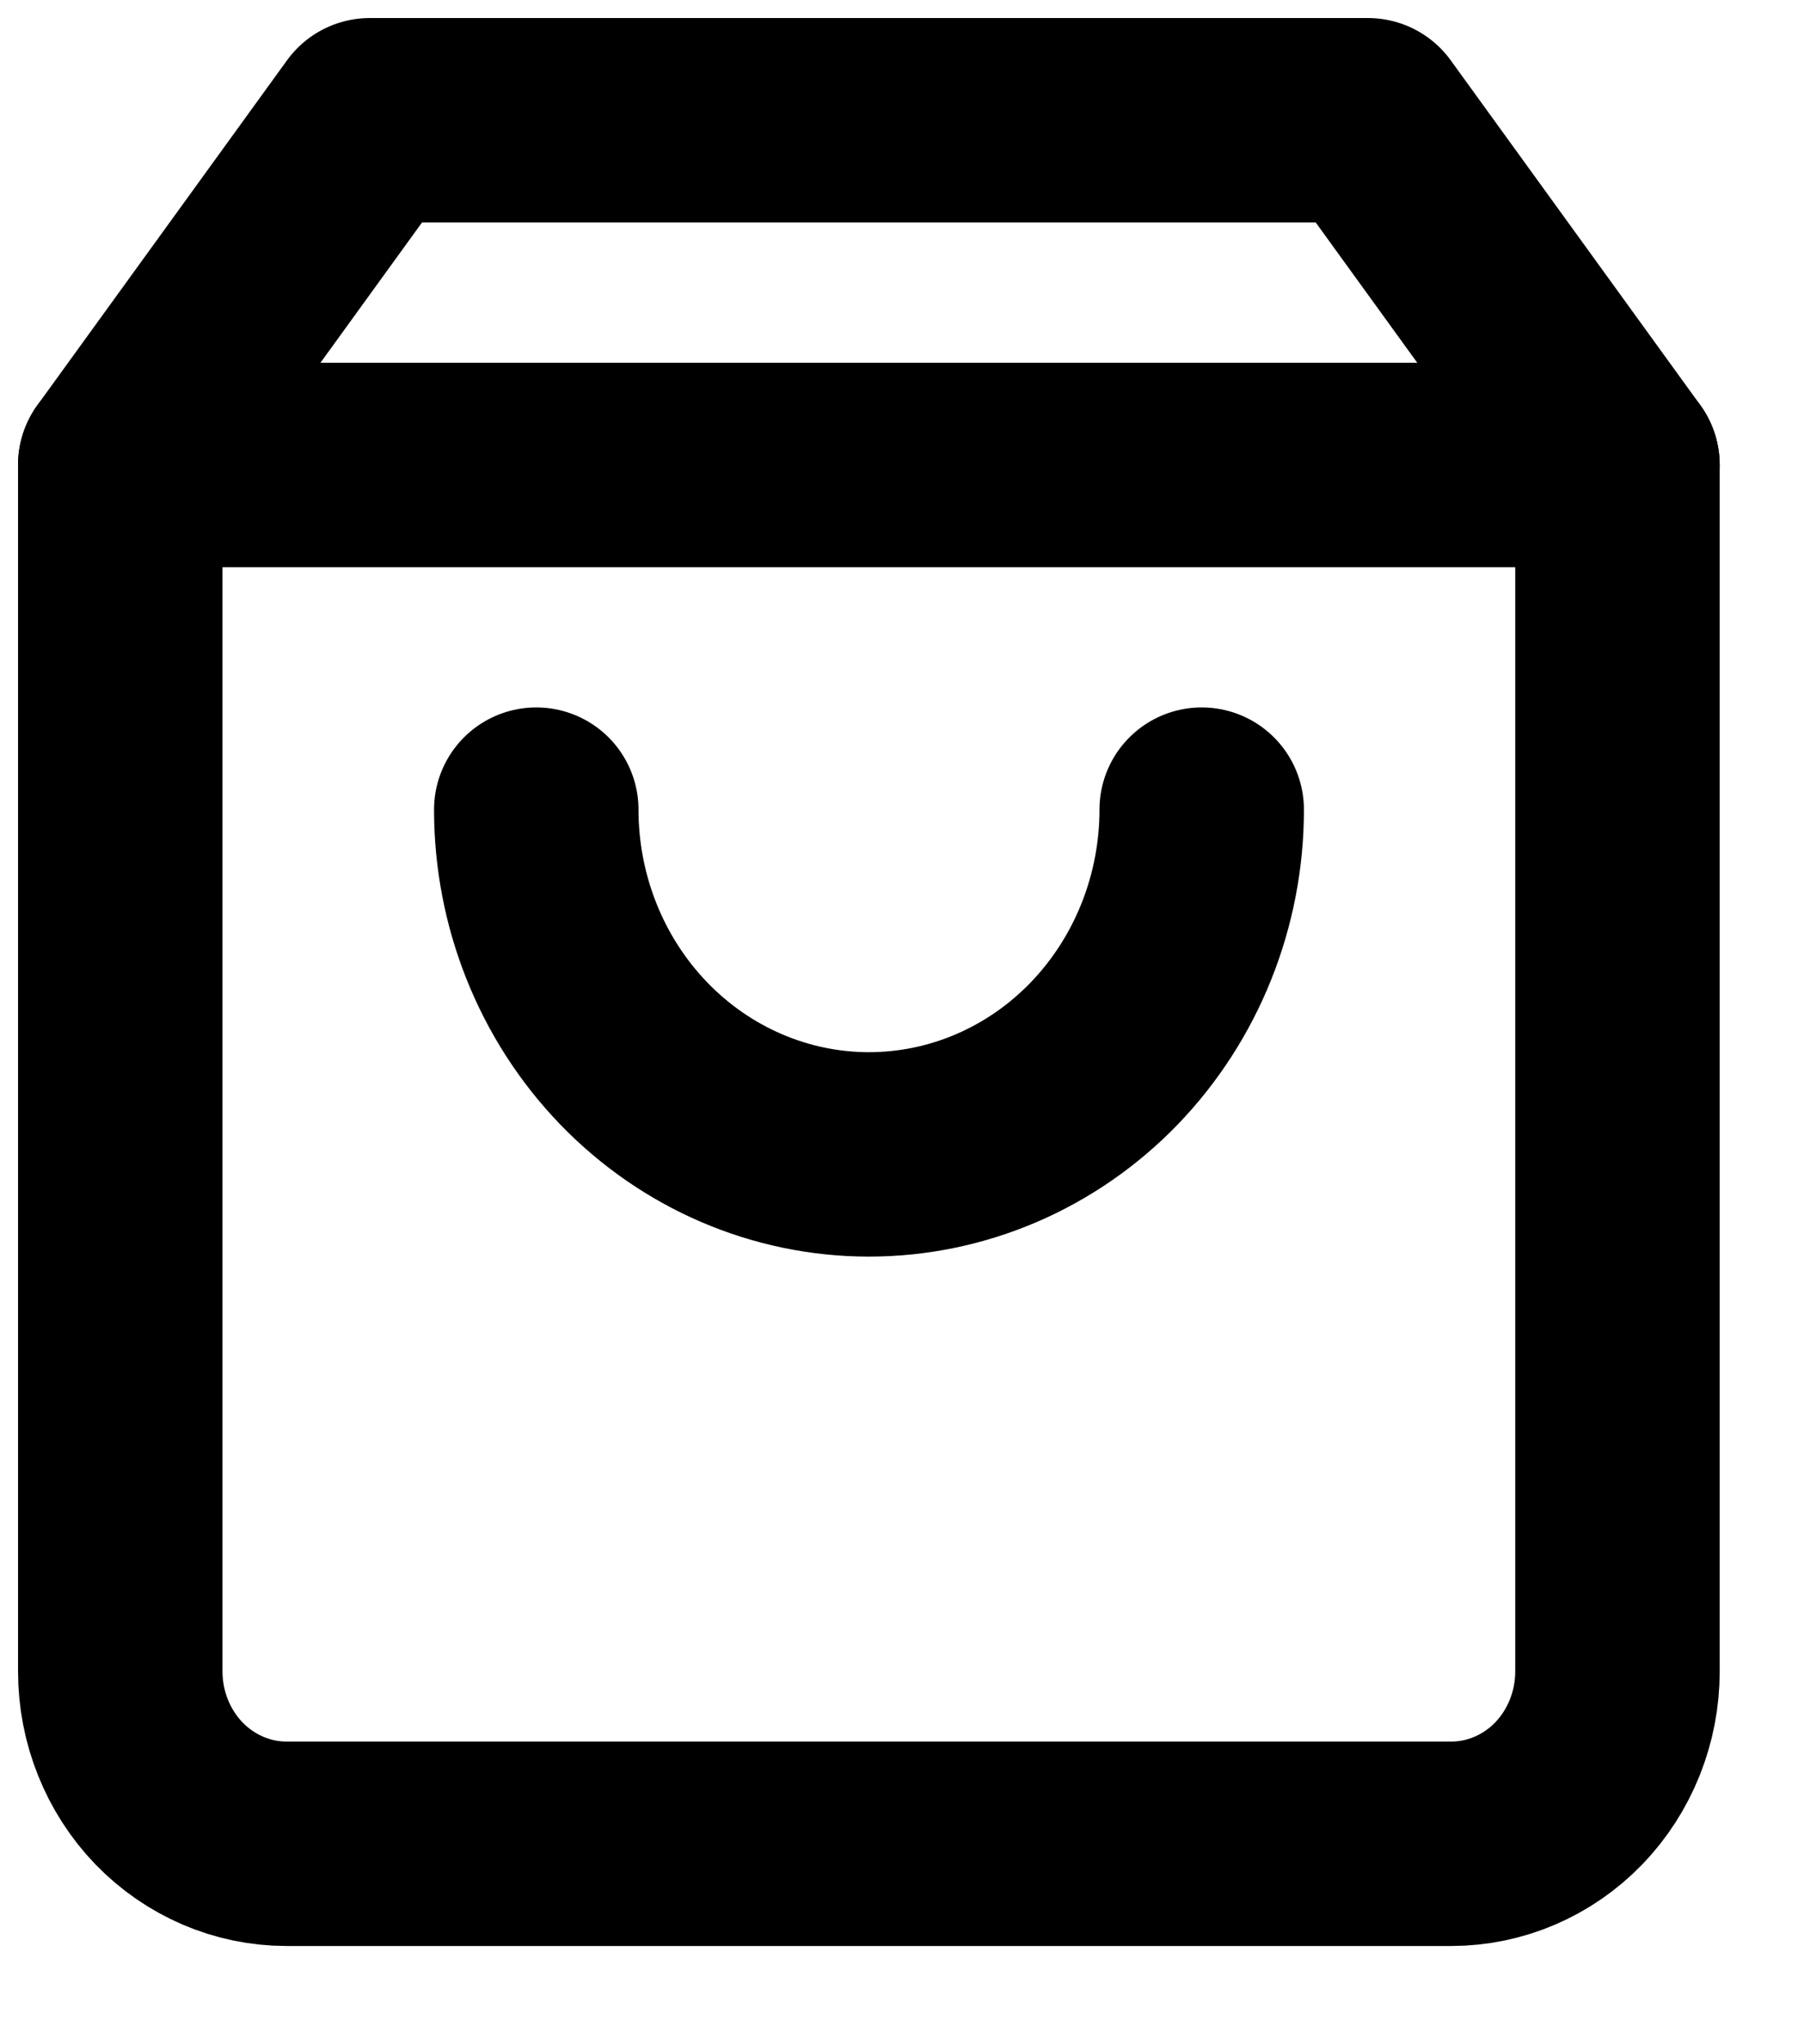
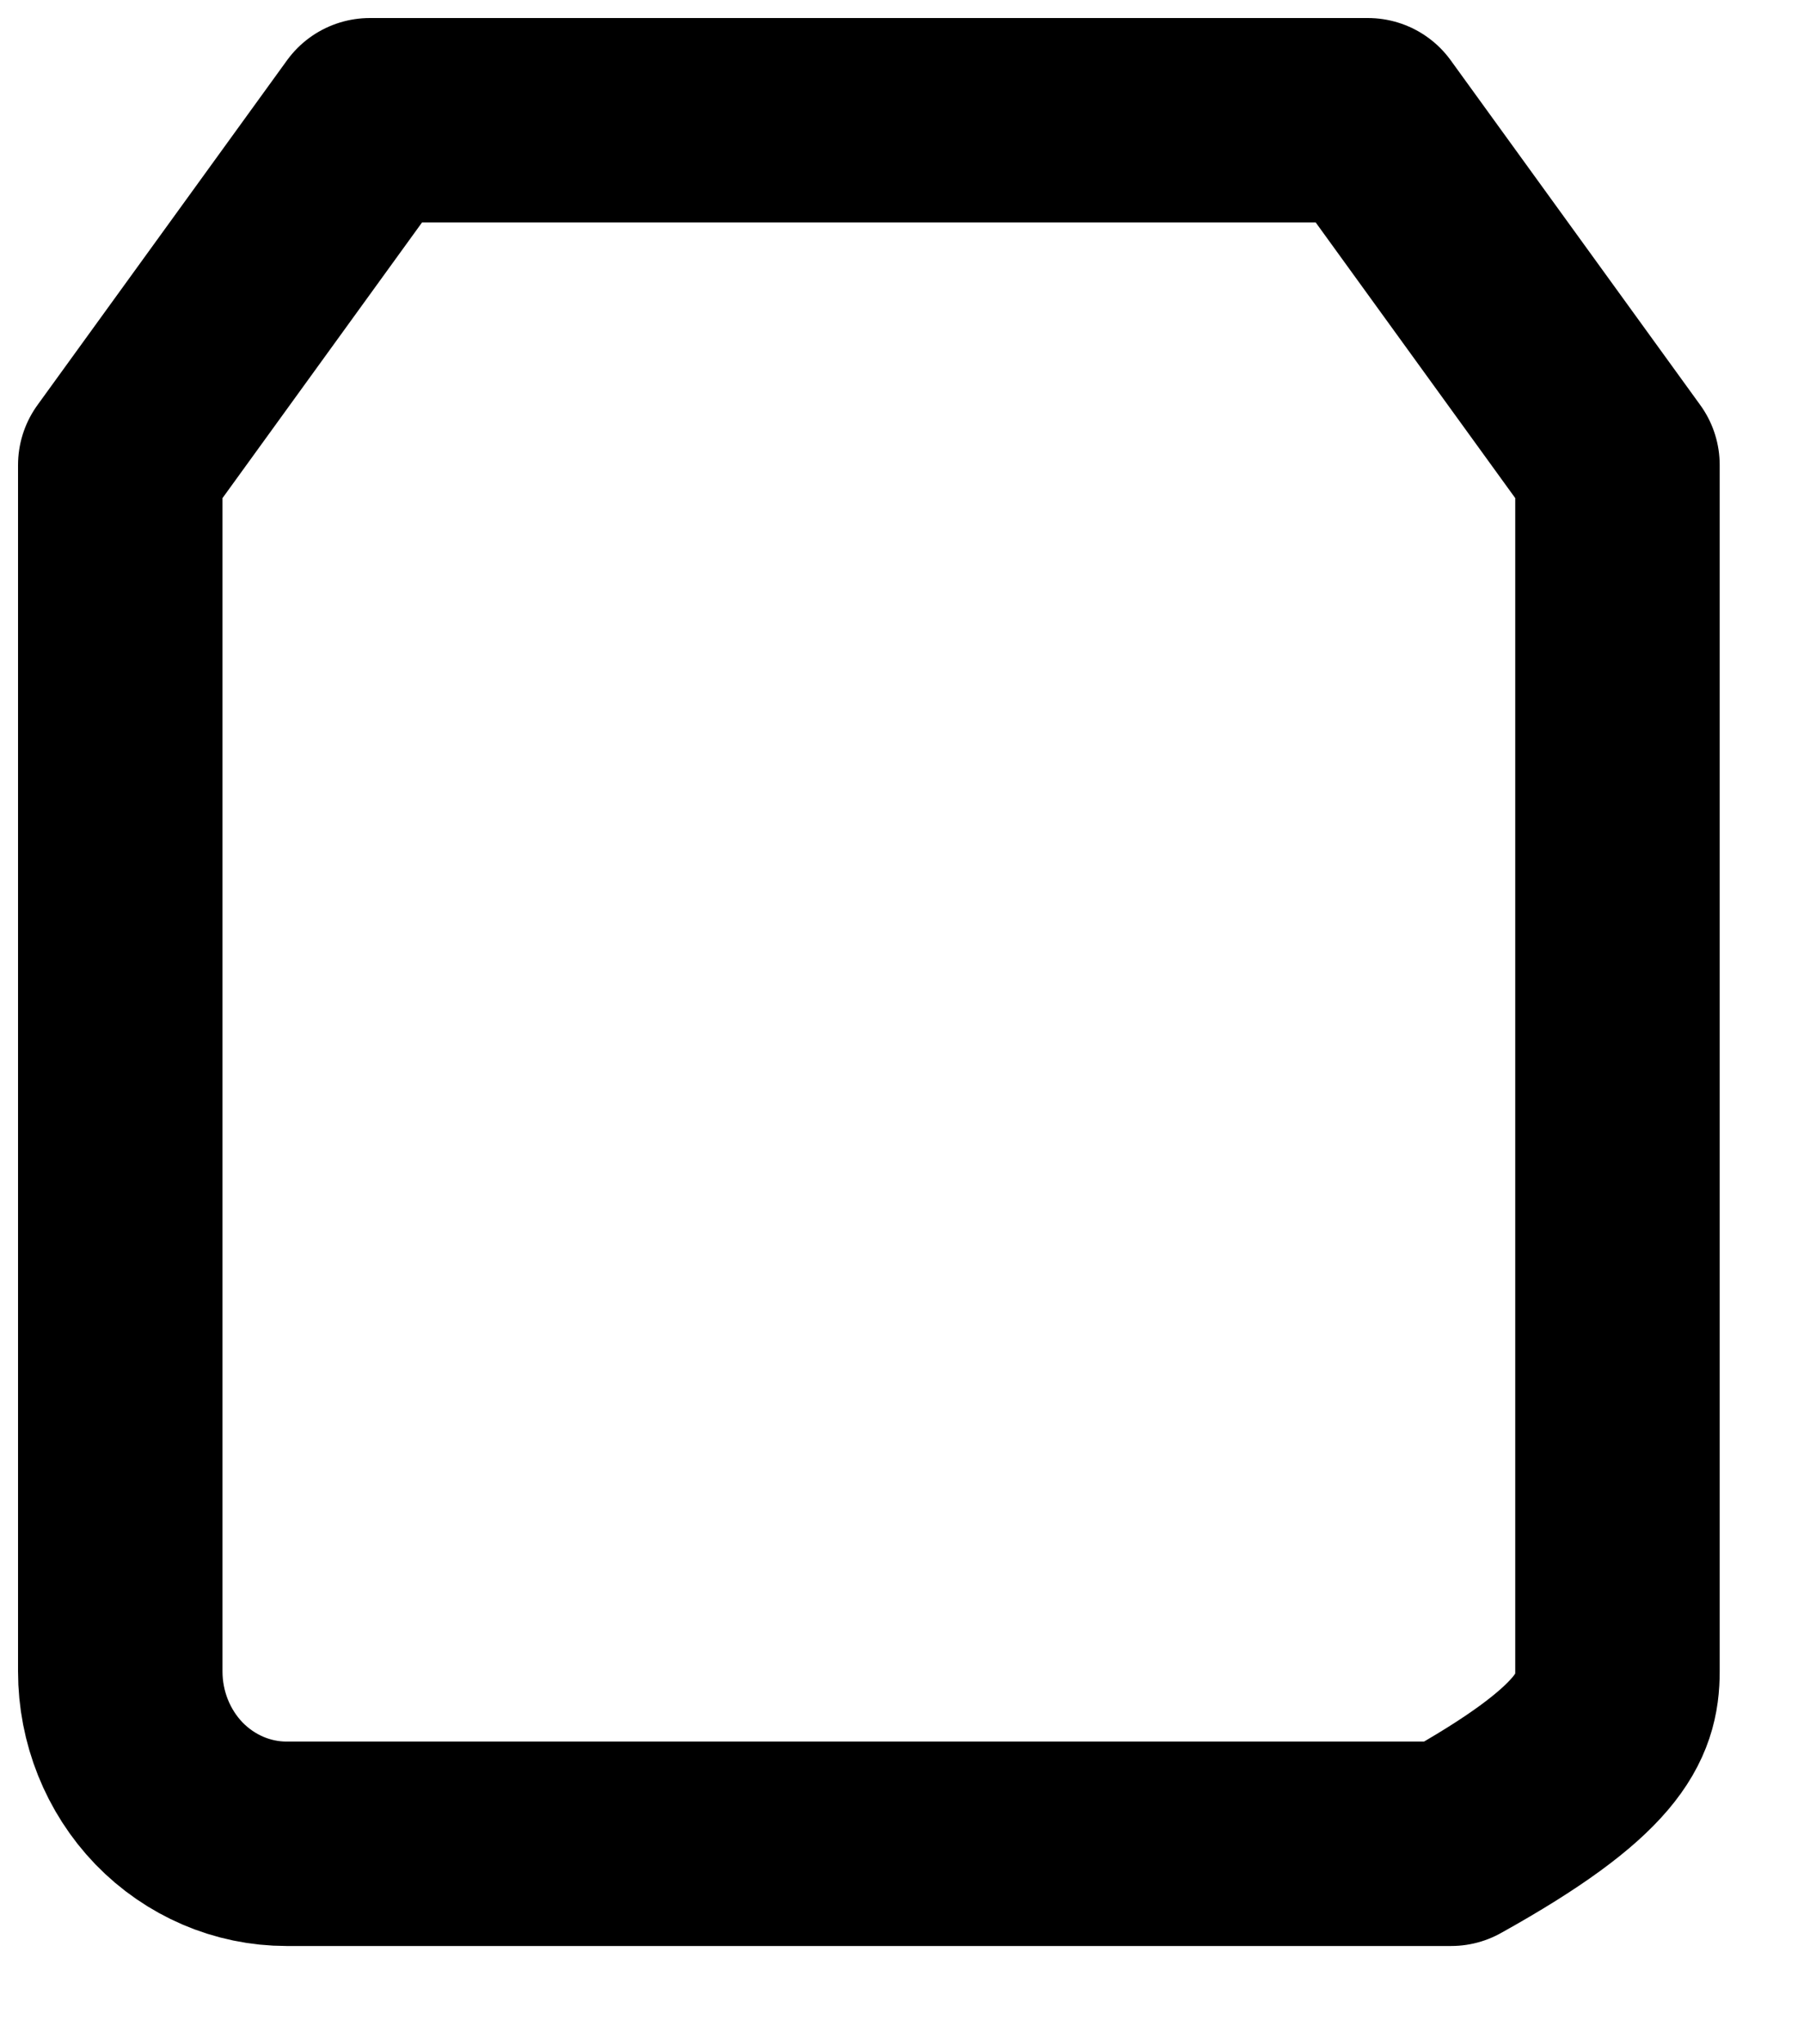
<svg xmlns="http://www.w3.org/2000/svg" width="15" height="17" class="h-6 w-6 cursor-pointer  md:h-7 md:w-7" viewBox="0 0 15 17" fill="none">
-   <path d="M3.075 1L1 3.867V13.9C1 14.28 1.146 14.645 1.405 14.914C1.665 15.182 2.016 15.333 2.383 15.333H12.066C12.433 15.333 12.785 15.182 13.044 14.914C13.303 14.645 13.449 14.28 13.449 13.9V3.867L11.374 1H3.075Z" stroke="black" stroke-width="1.7" stroke-linecap="round" stroke-linejoin="round" />
-   <path d="M1 3.867H13.449" stroke="black" stroke-width="1.7" stroke-linecap="round" stroke-linejoin="round" />
-   <path d="M9.992 6.733C9.992 7.493 9.7 8.222 9.182 8.76C8.663 9.298 7.959 9.6 7.225 9.6C6.492 9.6 5.788 9.298 5.269 8.76C4.75 8.222 4.459 7.493 4.459 6.733" stroke="black" stroke-width="1.7" stroke-linecap="round" stroke-linejoin="round" />
+   <path d="M3.075 1L1 3.867V13.9C1 14.28 1.146 14.645 1.405 14.914C1.665 15.182 2.016 15.333 2.383 15.333H12.066C13.303 14.645 13.449 14.28 13.449 13.9V3.867L11.374 1H3.075Z" stroke="black" stroke-width="1.7" stroke-linecap="round" stroke-linejoin="round" />
</svg>